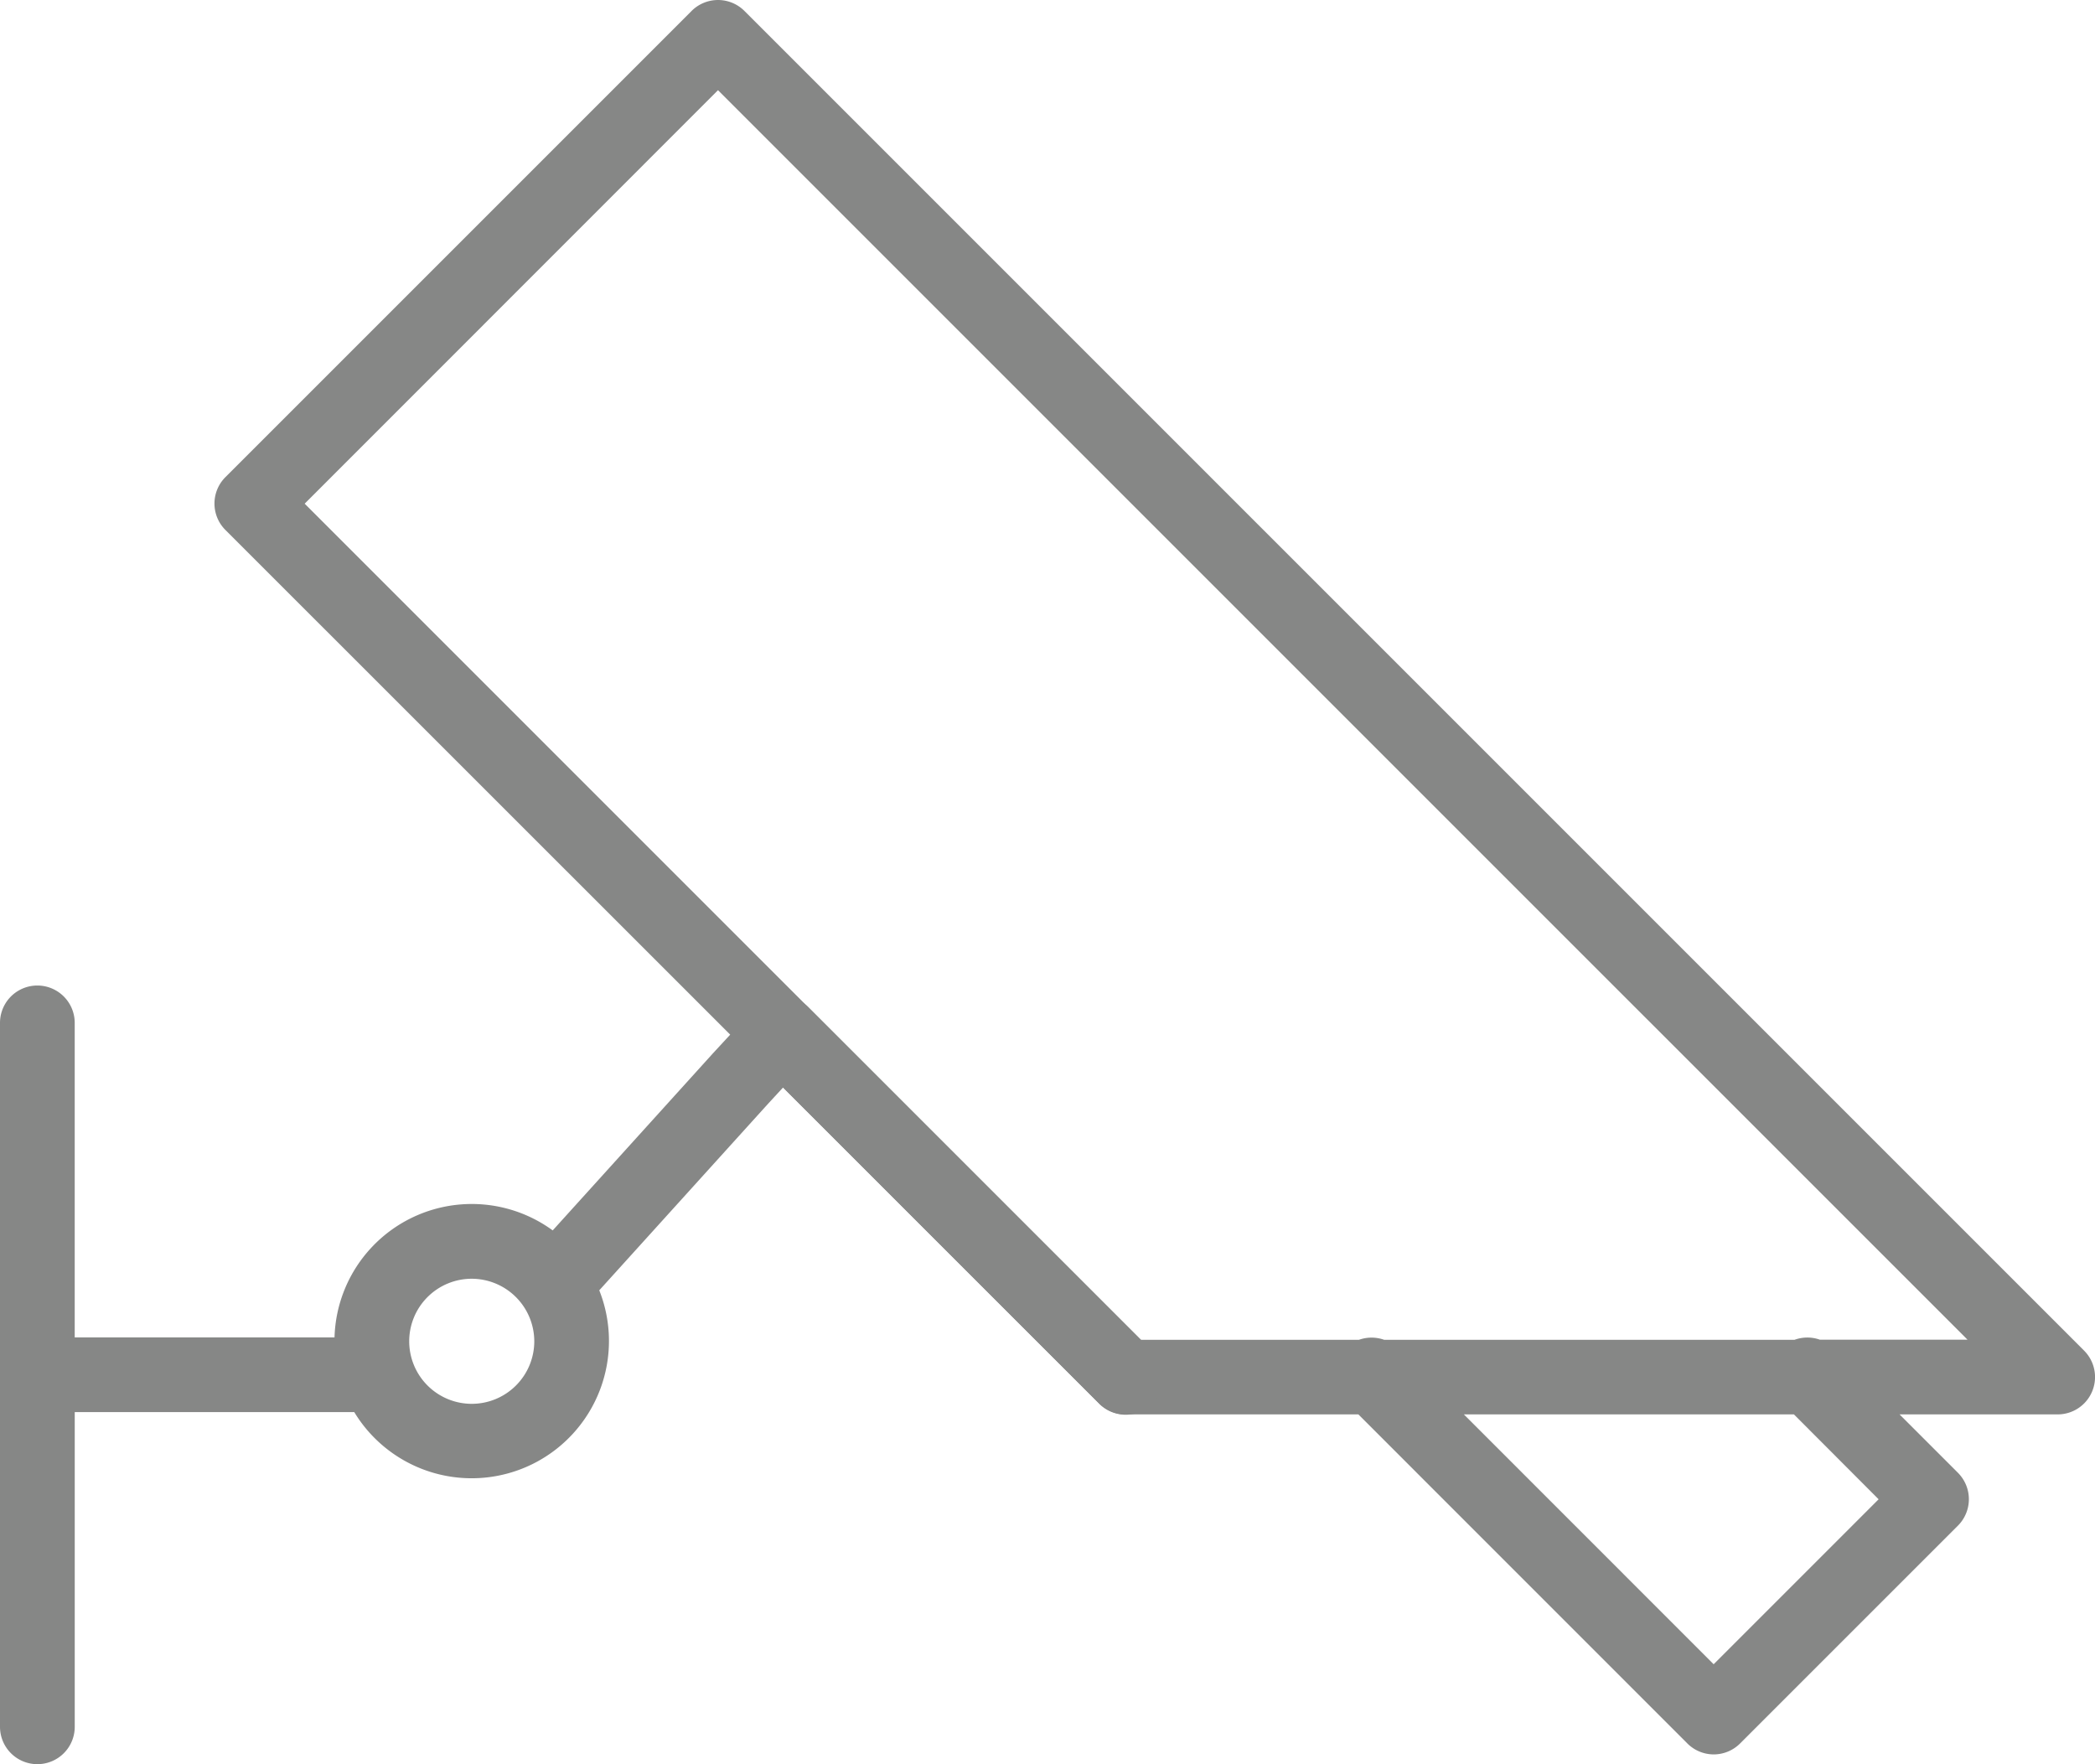
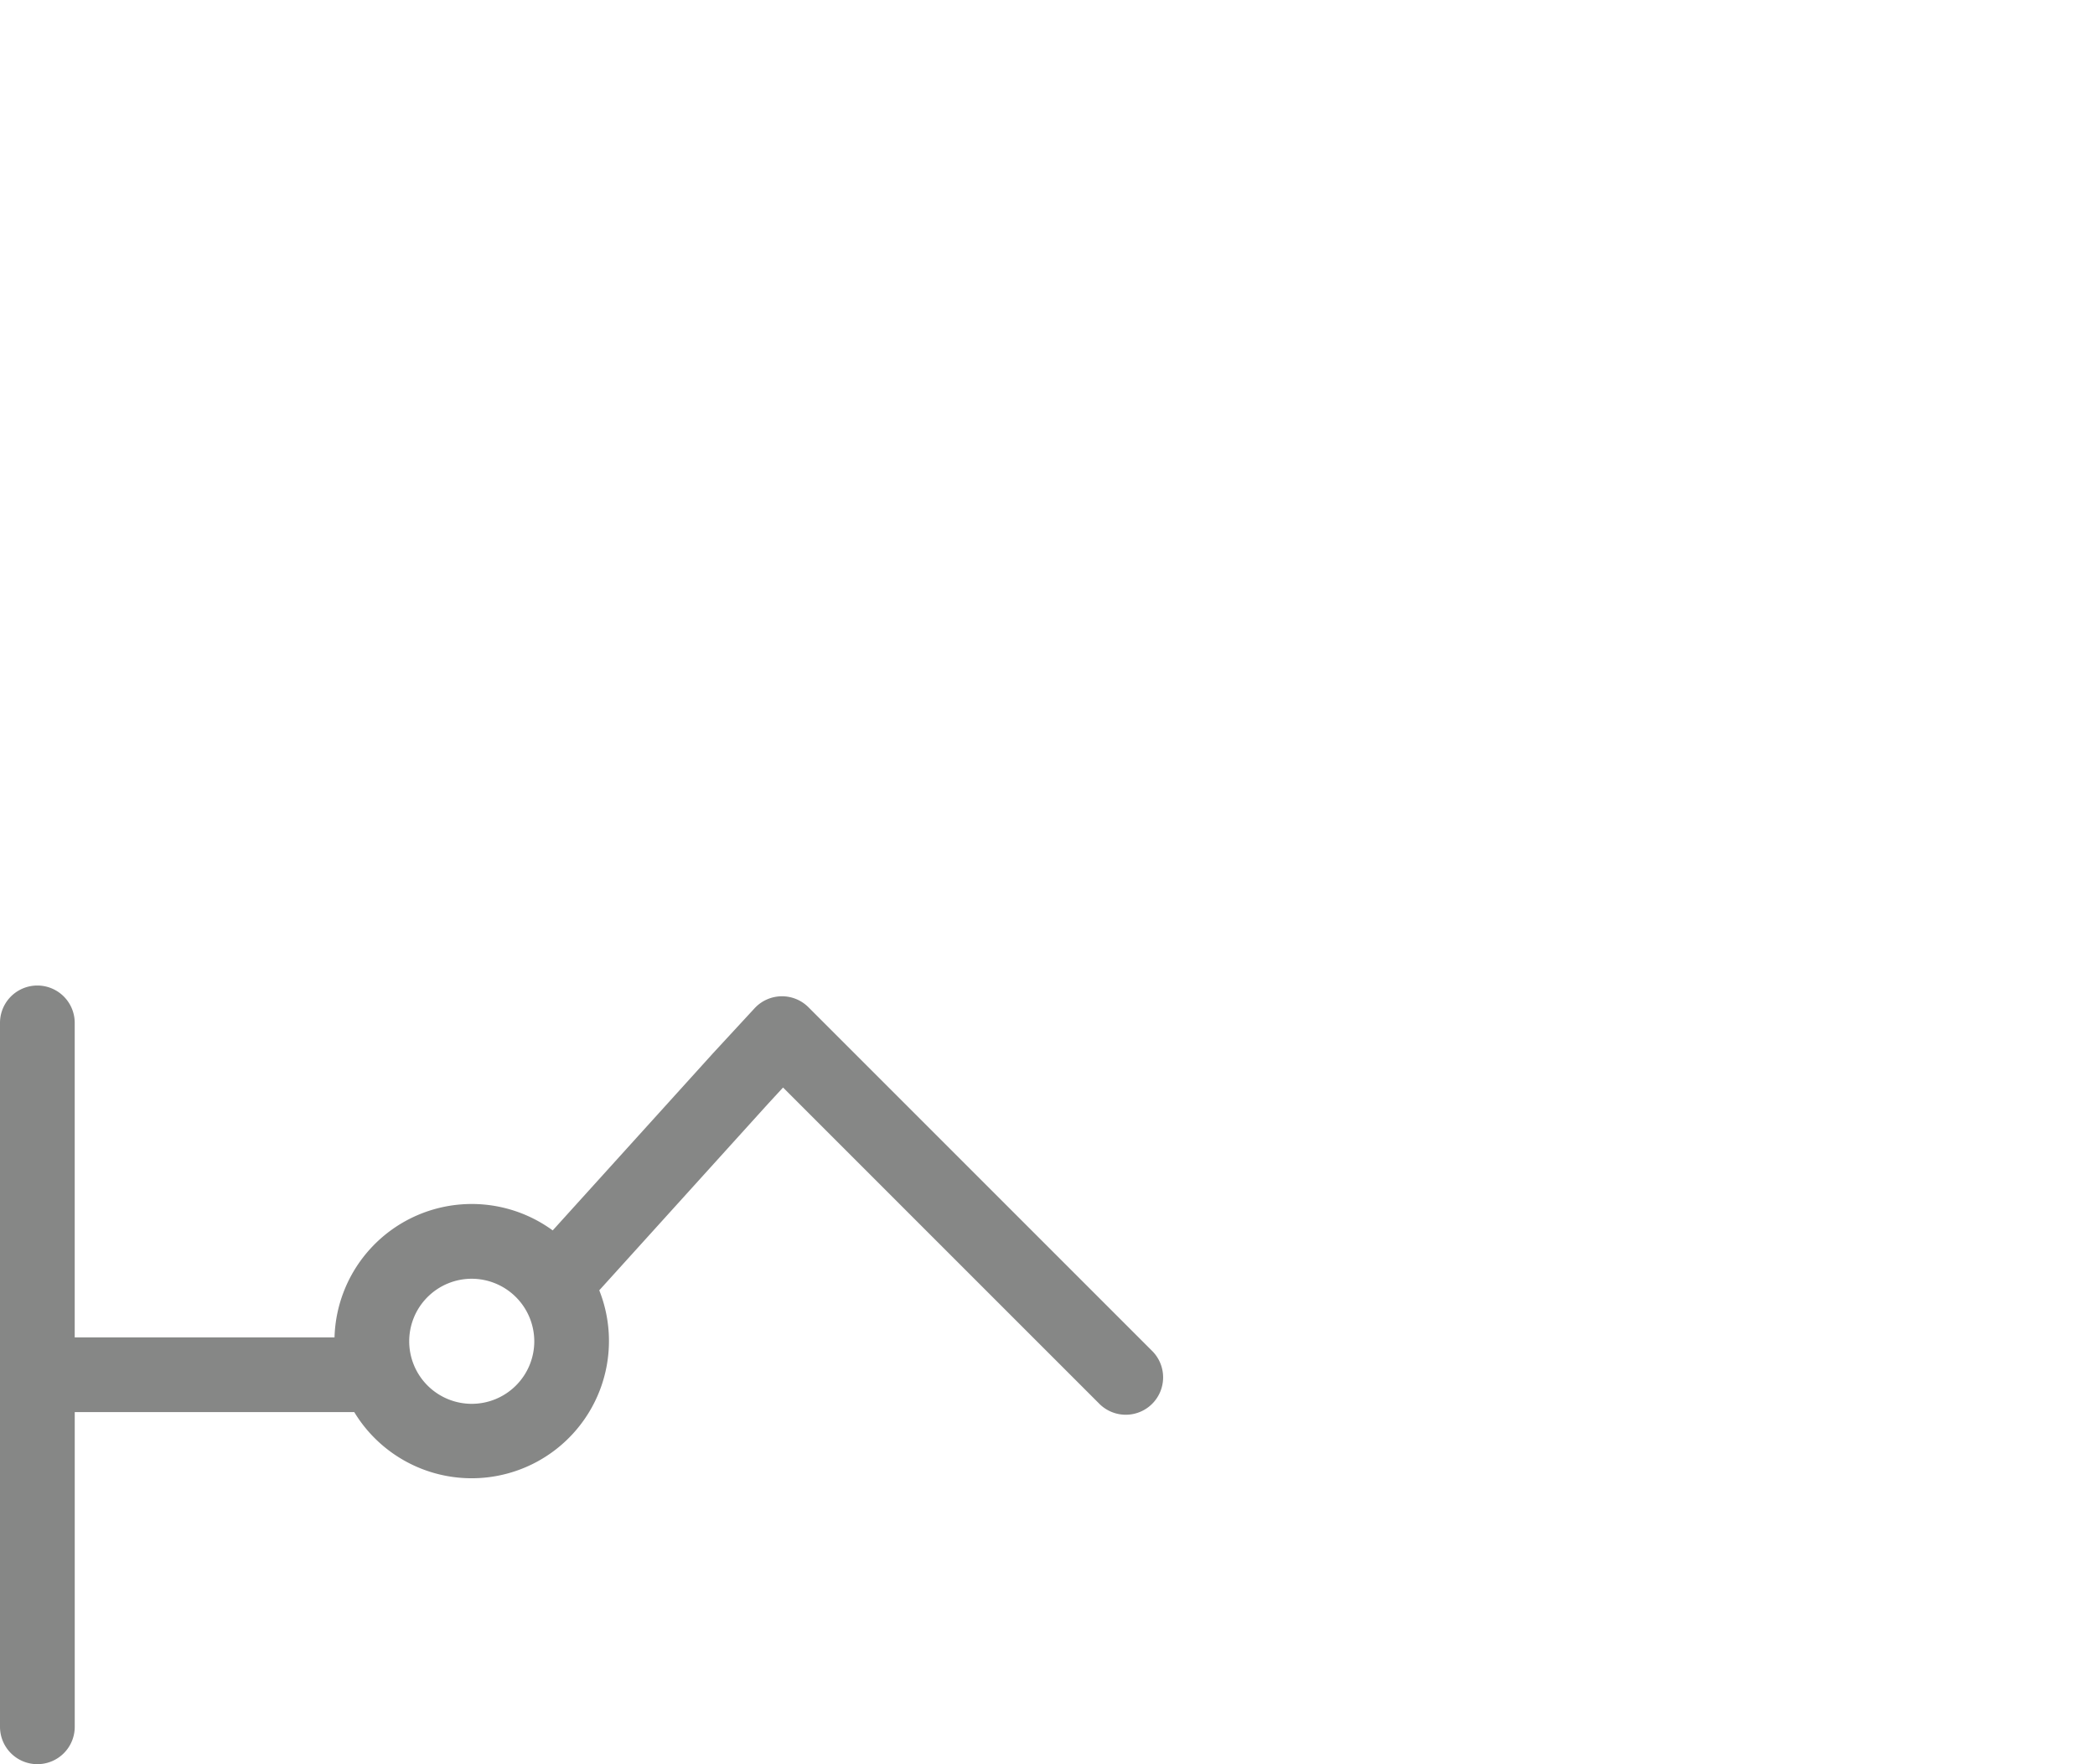
<svg xmlns="http://www.w3.org/2000/svg" version="1.1" width="71.726" height="60.399" viewBox="0 0 71.726 60.399">
  <g id="Video" transform="translate(-3743.348 -103.856)">
    <g id="Gruppe_73" data-name="Gruppe 73" transform="translate(3750.69 103.856)">
-       <path id="Pfad_142" data-name="Pfad 142" d="M3834.865,163.921h0a1.279,1.279,0,0,1-.9-.375L3822.7,152.279h-7.977a1.28,1.28,0,0,1-.9-.375L3783.912,122a1.279,1.279,0,0,1,0-1.808l15.961-15.961a1.279,1.279,0,0,1,1.809,0l45.866,45.866a1.279,1.279,0,0,1-.9,2.183h-5.419l2,2a1.28,1.28,0,0,1,0,1.808l-7.457,7.456A1.277,1.277,0,0,1,3834.865,163.921Zm-8.552-11.641,8.552,8.554,5.648-5.648-2.9-2.906Zm12.182-2.558h5.061l-42.779-42.778L3786.626,121.1l28.625,28.626h7.471a1.283,1.283,0,0,1,.861,0h14.052A1.281,1.281,0,0,1,3838.5,149.722Z" transform="translate(-3783.537 -103.856)" fill="#868786" />
-     </g>
+       </g>
    <g id="Gruppe_74" data-name="Gruppe 74" transform="translate(3743.348 137.597)">
      <path id="Pfad_143" data-name="Pfad 143" d="M3744.627,315.211a1.279,1.279,0,0,1-1.278-1.279v-24.1a1.279,1.279,0,0,1,2.558,0V300.6h8.895a4.7,4.7,0,0,1,7.47-3.663l5.488-6.065,1.423-1.54a1.279,1.279,0,0,1,1.844-.036l11.753,11.753a1.279,1.279,0,1,1-1.809,1.808l-10.813-10.812-.51.553-5.782,6.39a4.7,4.7,0,0,1-8.388,4.17h-9.57v10.771A1.279,1.279,0,0,1,3744.627,315.211Zm14.873-16.619a2.141,2.141,0,1,0,2.141,2.141A2.145,2.145,0,0,0,3759.5,298.592Z" transform="translate(-3743.349 -288.553)" fill="#868786" />
    </g>
  </g>
</svg>